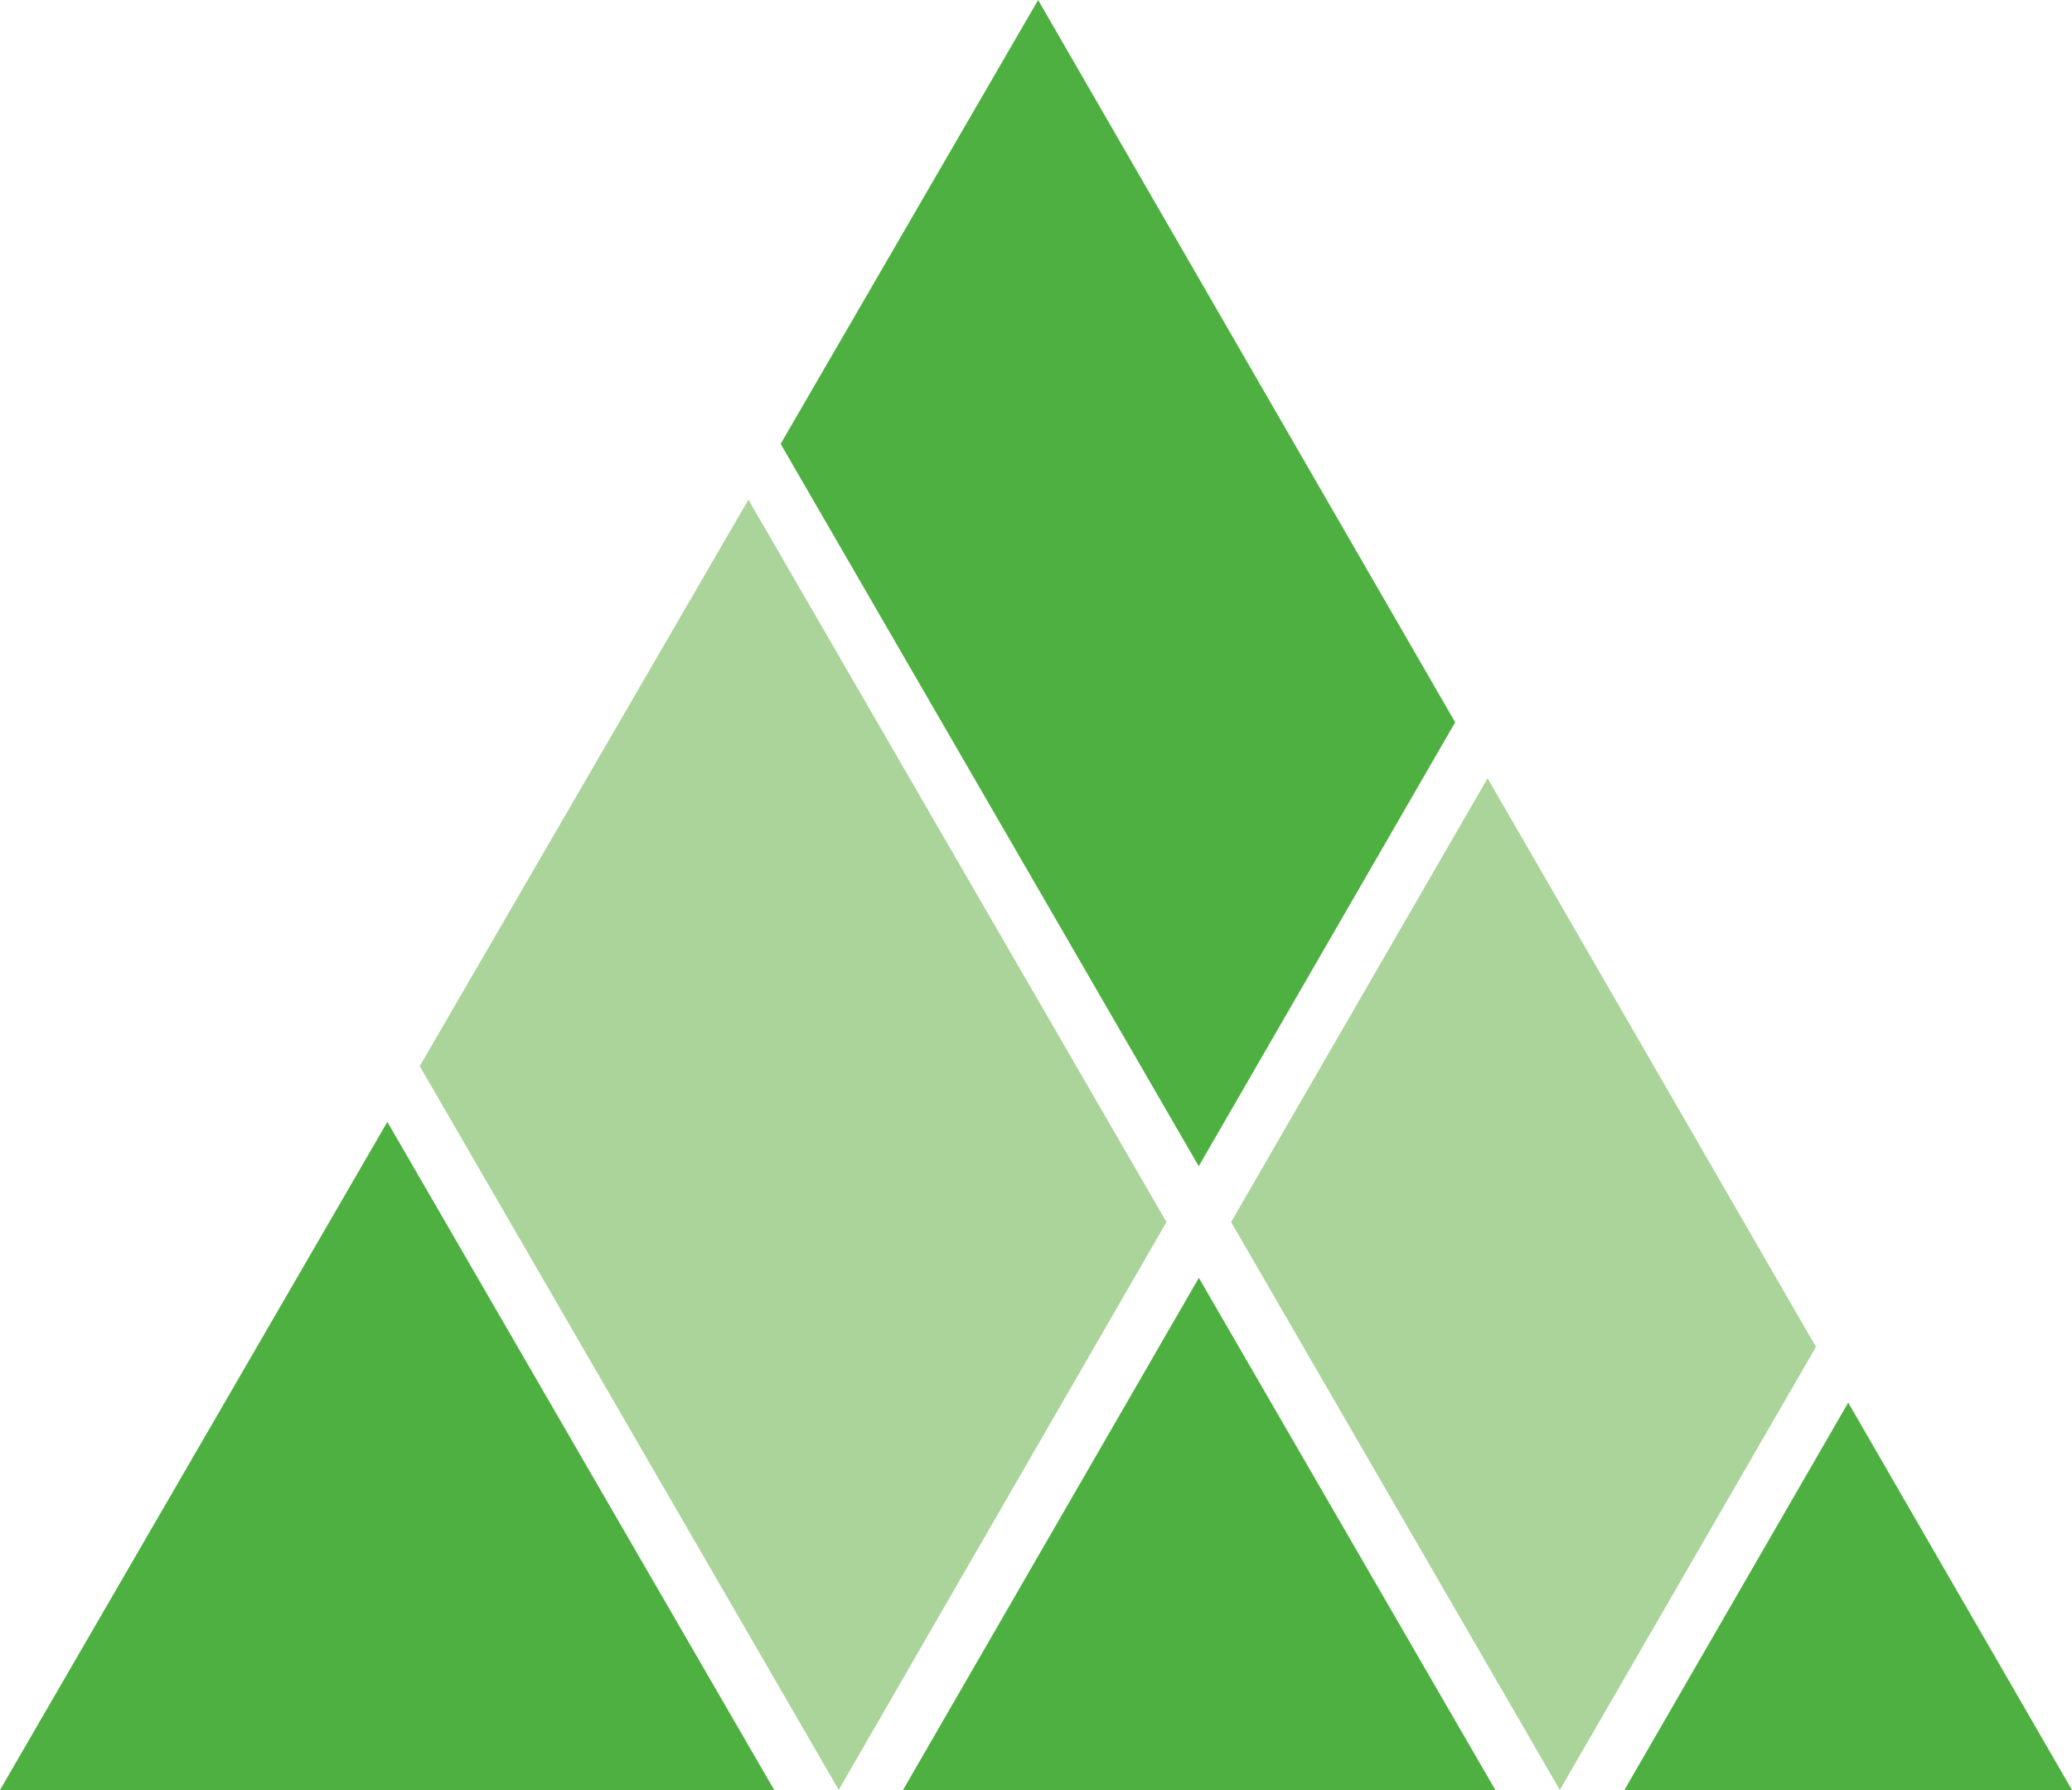
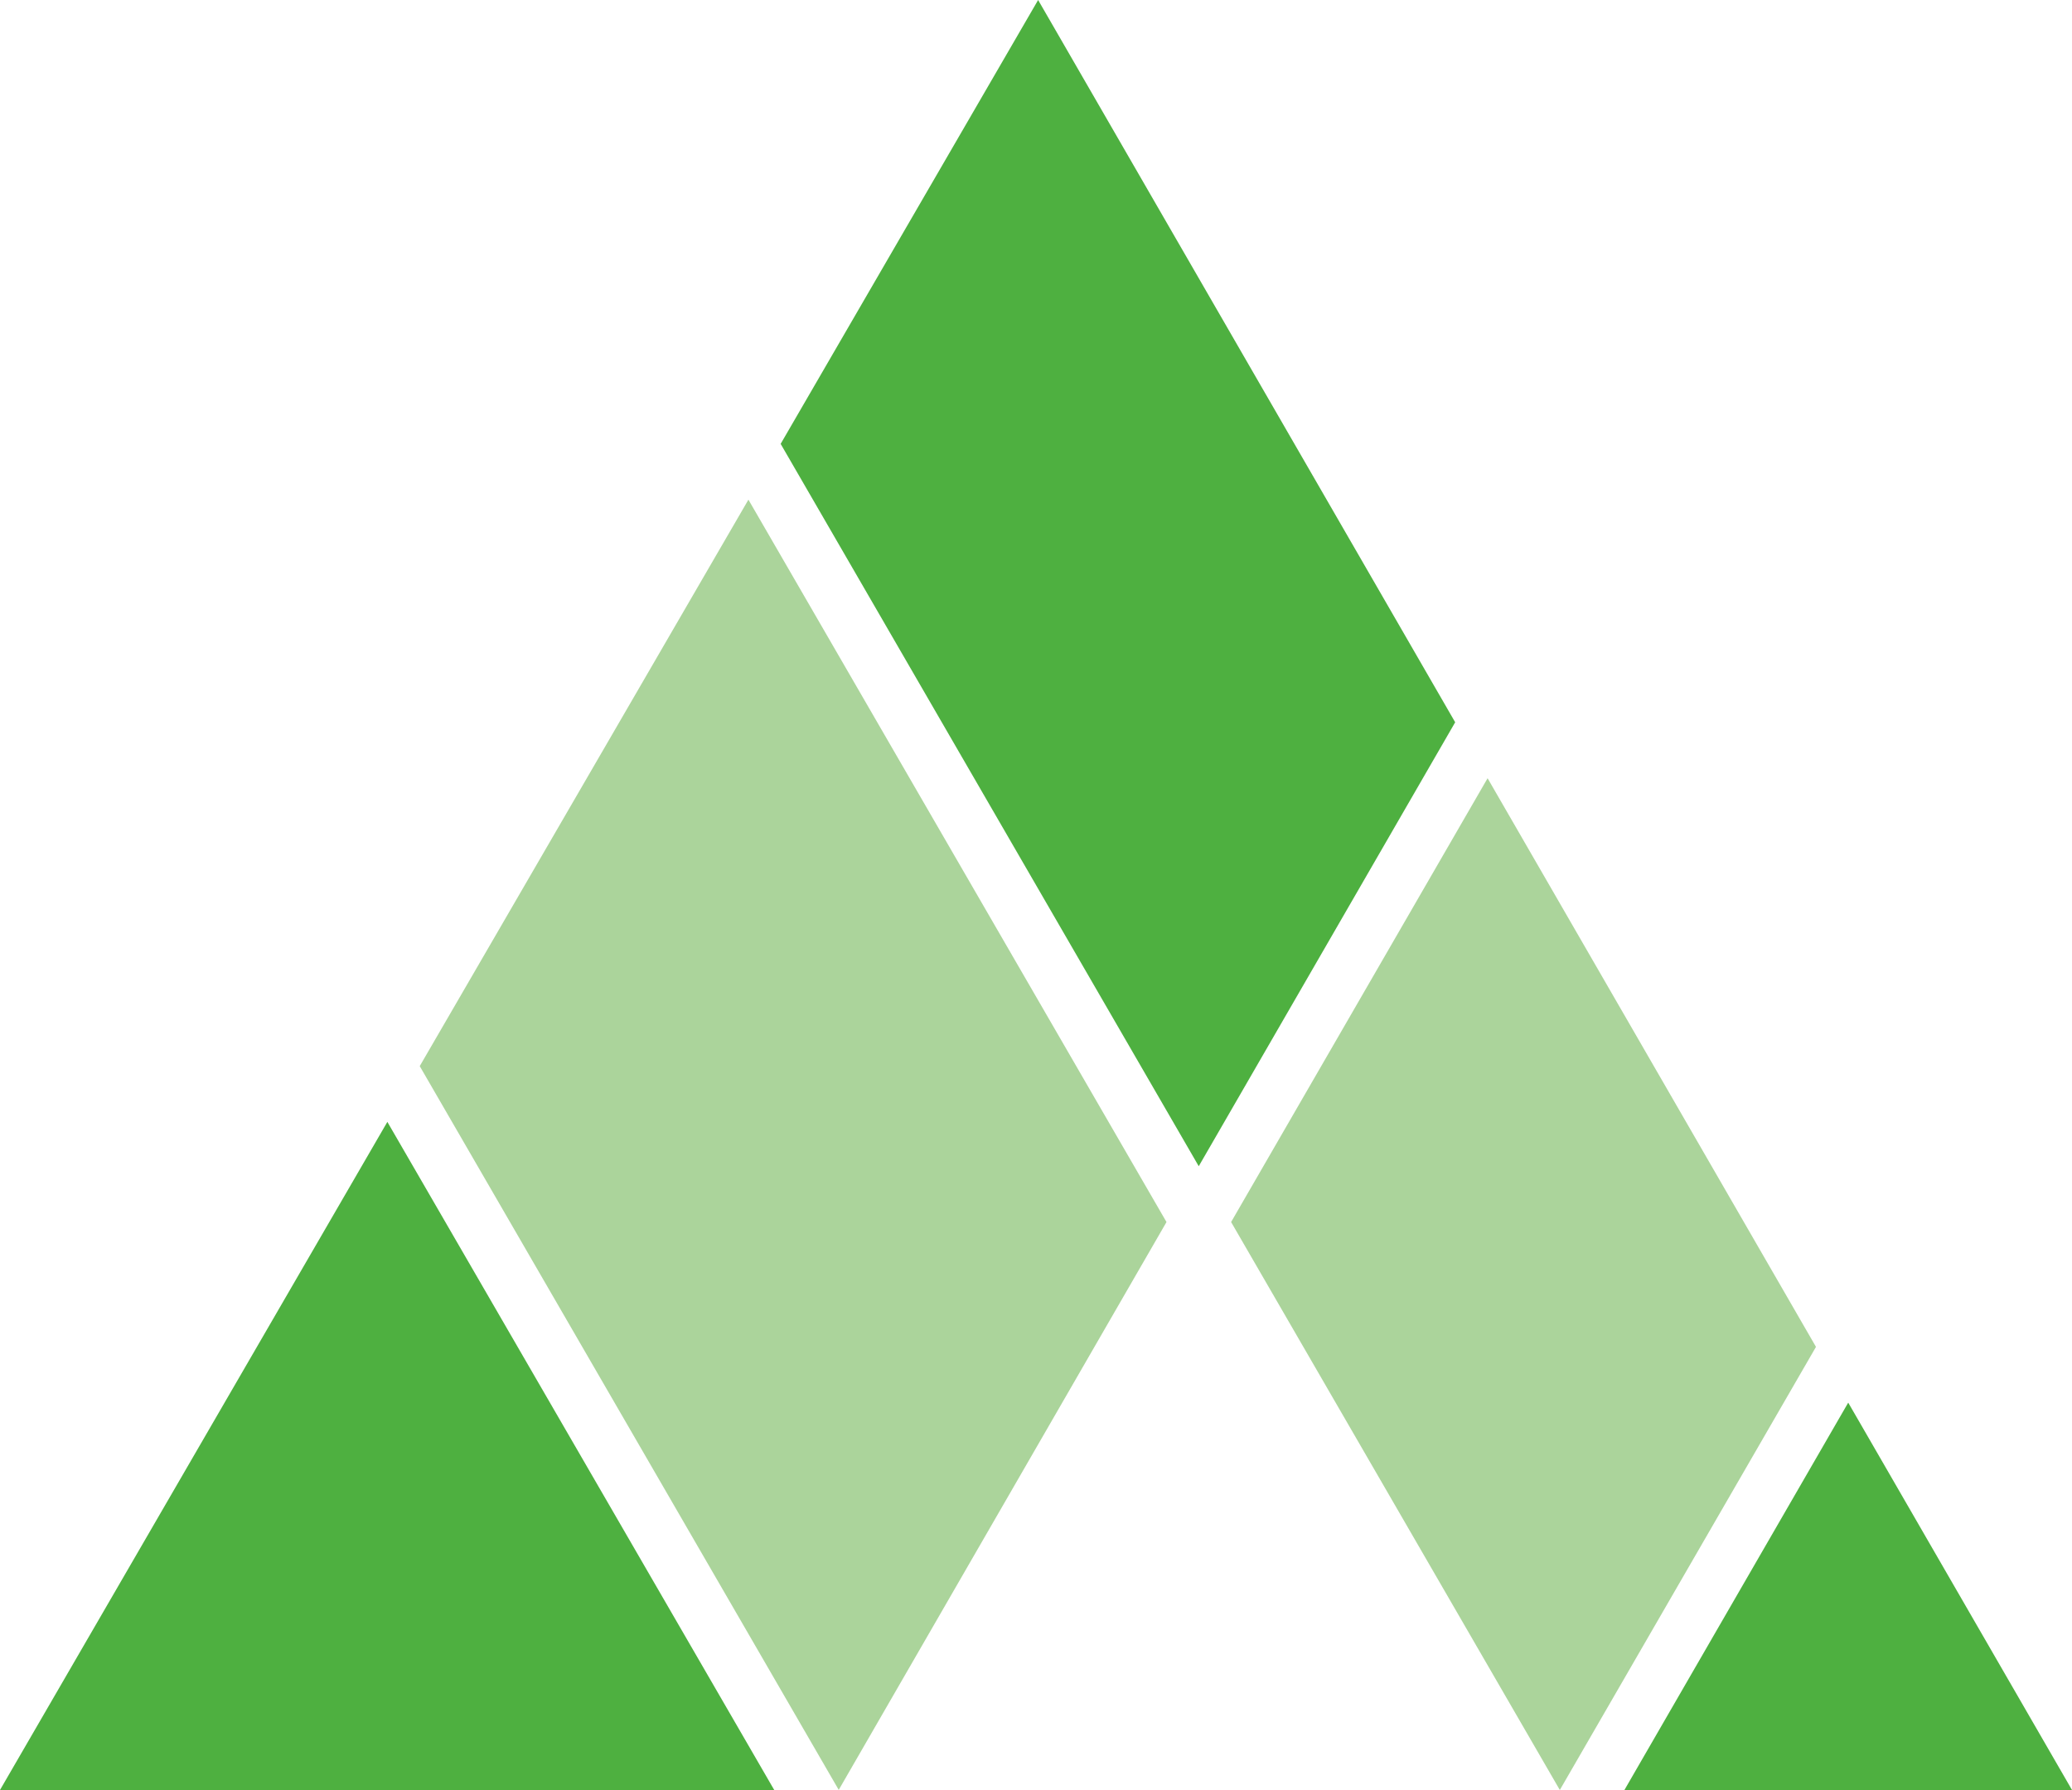
<svg xmlns="http://www.w3.org/2000/svg" version="1.1" id="logomark" x="0px" y="0px" viewBox="0 0 124.269 107.367" style="enable-background:new 0 0 124.269 107.367;" xml:space="preserve">
  <style type="text/css">
	.st0{fill:#4EB040;}
	.st1{fill:#ABD49B;}
</style>
  <g>
    <g>
      <polygon class="st0" points="87.275,43.324 62.262,0 46.82,26.625 71.895,69.953   " />
-       <polygon class="st0" points="54.16,107.367 89.684,107.367 71.902,76.648   " />
      <polygon class="st0" points="124.269,107.367 110.848,84.133 97.426,107.367   " />
      <polygon class="st0" points="0,107.367 46.434,107.367 23.232,67.293   " />
    </g>
    <g>
      <polygon class="st1" points="93.551,107.367 93.551,107.367 108.914,80.789 89.219,46.68 73.836,73.301   " />
      <polygon class="st1" points="69.961,73.301 44.887,29.971 25.174,63.949 50.303,107.361   " />
    </g>
  </g>
</svg>